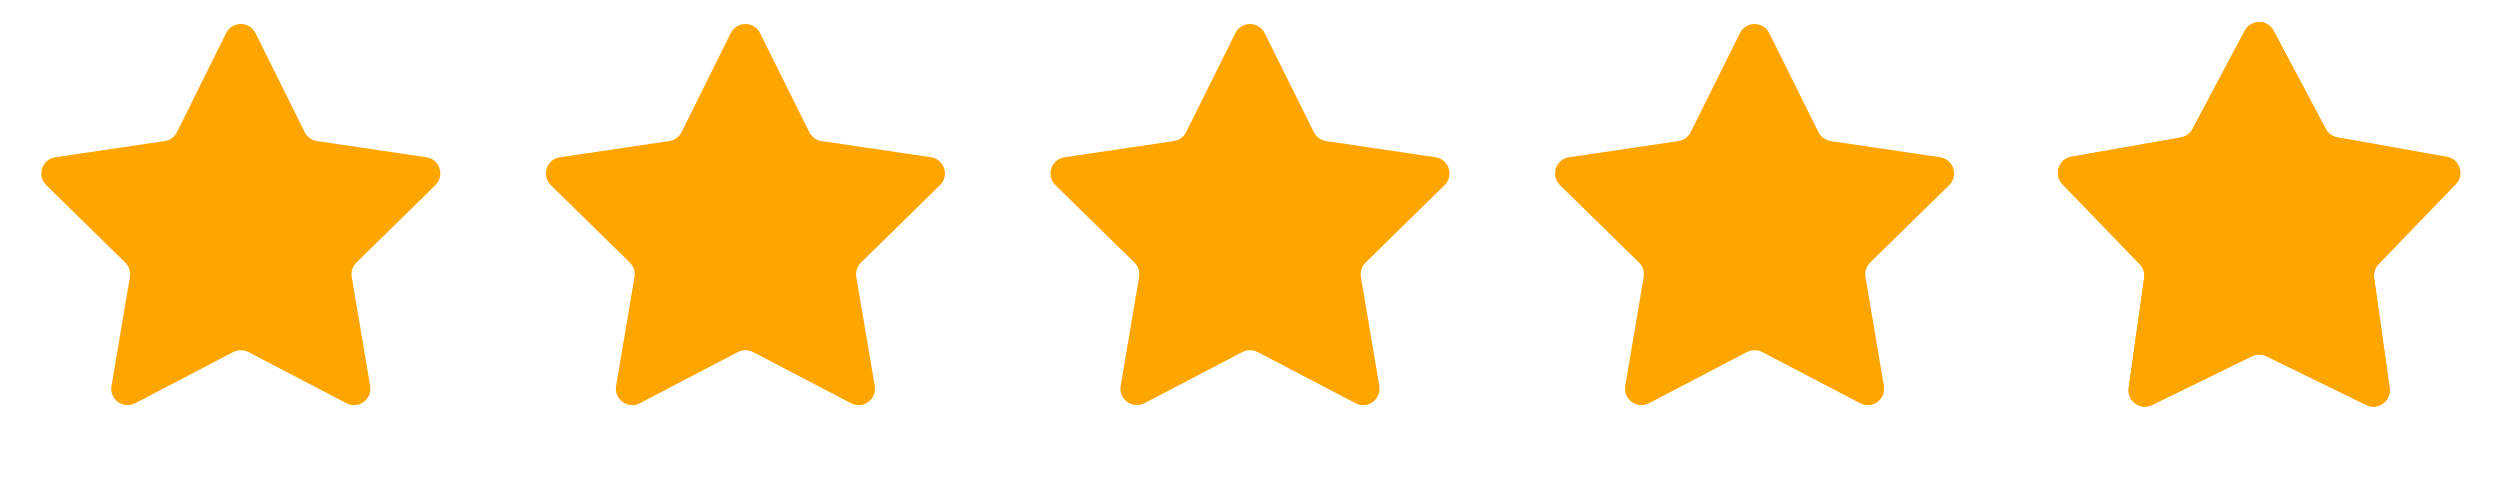
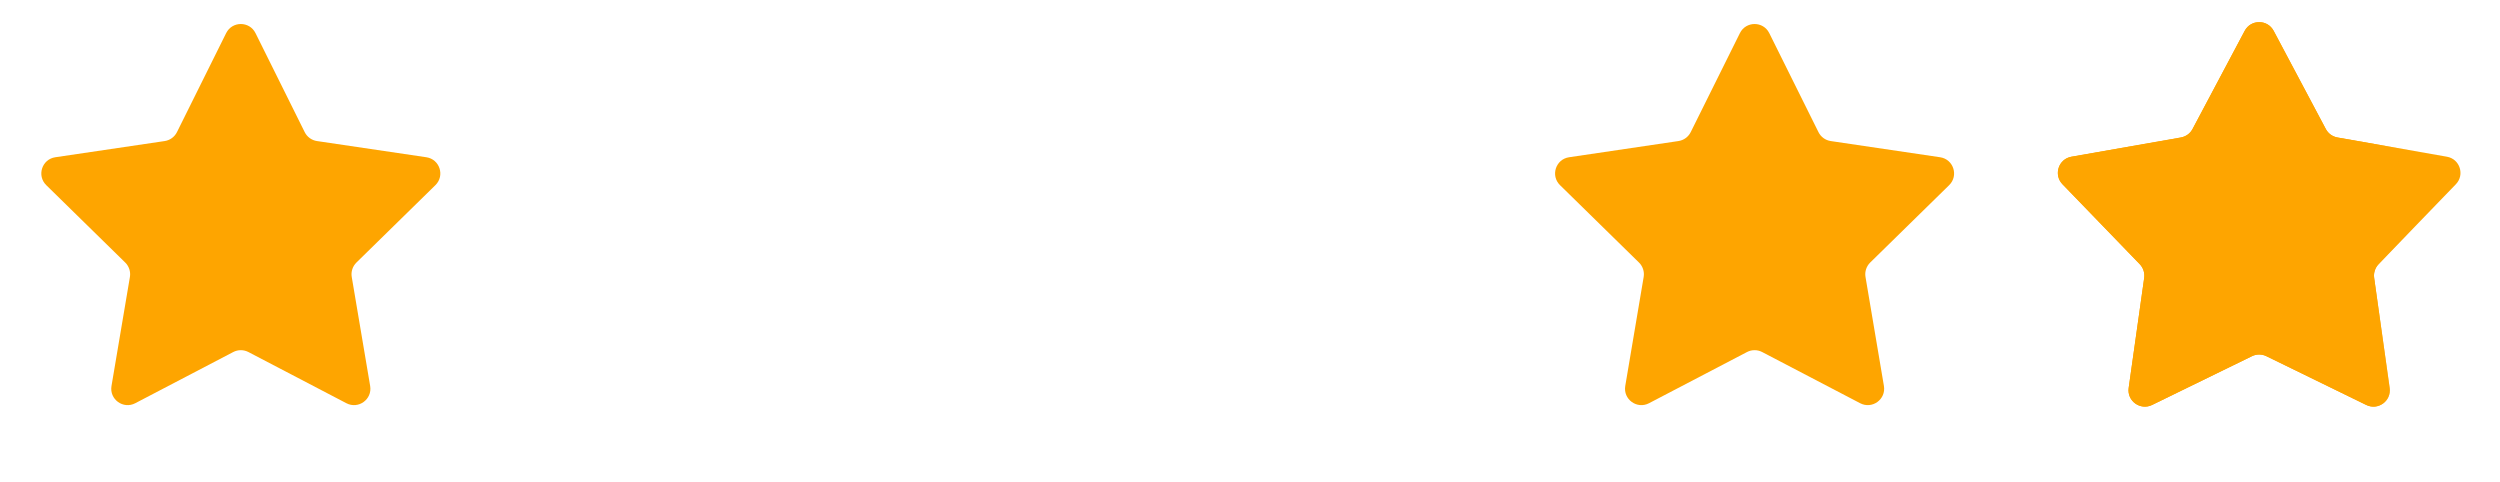
<svg xmlns="http://www.w3.org/2000/svg" width="109" height="21" viewBox="0 0 109 21" fill="none">
  <path d="M9.86 1.444C10.123 0.915 10.877 0.915 11.14 1.444L13.285 5.761C13.389 5.97 13.588 6.115 13.82 6.15L18.588 6.856C19.172 6.942 19.405 7.659 18.984 8.072L15.541 11.446C15.374 11.61 15.297 11.845 15.336 12.075L16.139 16.829C16.237 17.411 15.627 17.854 15.104 17.581L10.831 15.349C10.623 15.241 10.377 15.241 10.169 15.349L5.896 17.581C5.373 17.854 4.763 17.411 4.861 16.829L5.664 12.075C5.703 11.845 5.626 11.61 5.459 11.446L2.016 8.072C1.595 7.659 1.828 6.942 2.412 6.856L7.18 6.15C7.411 6.115 7.611 5.97 7.715 5.761L9.86 1.444Z" fill="#FEA500" />
-   <path d="M31.86 1.444C32.123 0.915 32.877 0.915 33.14 1.444L35.285 5.761C35.389 5.97 35.589 6.115 35.82 6.15L40.588 6.856C41.172 6.942 41.405 7.659 40.984 8.072L37.541 11.446C37.374 11.61 37.297 11.845 37.336 12.075L38.139 16.829C38.237 17.411 37.627 17.854 37.104 17.581L32.831 15.349C32.623 15.241 32.377 15.241 32.169 15.349L27.896 17.581C27.373 17.854 26.763 17.411 26.861 16.829L27.664 12.075C27.703 11.845 27.626 11.61 27.459 11.446L24.016 8.072C23.595 7.659 23.828 6.942 24.412 6.856L29.18 6.15C29.412 6.115 29.611 5.97 29.715 5.761L31.86 1.444Z" fill="#FEA500" />
-   <path d="M53.86 1.444C54.123 0.915 54.877 0.915 55.14 1.444L57.285 5.761C57.389 5.97 57.589 6.115 57.82 6.15L62.588 6.856C63.172 6.942 63.405 7.659 62.984 8.072L59.541 11.446C59.374 11.61 59.297 11.845 59.336 12.075L60.139 16.829C60.237 17.411 59.627 17.854 59.104 17.581L54.831 15.349C54.623 15.241 54.377 15.241 54.169 15.349L49.896 17.581C49.373 17.854 48.763 17.411 48.861 16.829L49.664 12.075C49.703 11.845 49.626 11.61 49.459 11.446L46.016 8.072C45.595 7.659 45.828 6.942 46.412 6.856L51.18 6.15C51.411 6.115 51.611 5.97 51.715 5.761L53.86 1.444Z" fill="#FEA500" />
  <path d="M75.86 1.444C76.123 0.915 76.877 0.915 77.14 1.444L79.285 5.761C79.389 5.97 79.588 6.115 79.82 6.15L84.588 6.856C85.172 6.942 85.405 7.659 84.984 8.072L81.541 11.446C81.374 11.61 81.297 11.845 81.336 12.075L82.139 16.829C82.237 17.411 81.627 17.854 81.104 17.581L76.831 15.349C76.624 15.241 76.376 15.241 76.169 15.349L71.896 17.581C71.373 17.854 70.763 17.411 70.861 16.829L71.664 12.075C71.703 11.845 71.626 11.61 71.459 11.446L68.016 8.072C67.595 7.659 67.828 6.942 68.412 6.856L73.18 6.15C73.412 6.115 73.611 5.97 73.715 5.761L75.86 1.444Z" fill="#FEA500" />
  <path d="M97.869 1.344C98.138 0.838 98.862 0.838 99.131 1.344L101.405 5.625C101.508 5.82 101.695 5.955 101.912 5.994L106.686 6.833C107.25 6.932 107.474 7.621 107.076 8.033L103.707 11.518C103.554 11.677 103.482 11.897 103.513 12.115L104.19 16.915C104.27 17.482 103.684 17.907 103.169 17.656L98.813 15.529C98.616 15.433 98.384 15.433 98.187 15.529L93.831 17.656C93.316 17.907 92.73 17.482 92.81 16.915L93.487 12.115C93.517 11.897 93.446 11.677 93.293 11.518L89.924 8.033C89.526 7.621 89.75 6.932 90.314 6.833L95.088 5.994C95.305 5.955 95.492 5.82 95.595 5.625L97.869 1.344Z" fill="#FEA500" />
  <mask id="mask0_2906_11446" style="mask-type:alpha" maskUnits="userSpaceOnUse" x="88" y="0" width="17" height="21">
    <rect x="88.5" y="0.156" width="15.833" height="20" fill="#D9D9D9" />
  </mask>
  <g mask="url(#mask0_2906_11446)">
    <path d="M97.869 1.344C98.138 0.838 98.862 0.838 99.131 1.344L101.405 5.625C101.508 5.82 101.695 5.955 101.912 5.994L106.686 6.833C107.25 6.932 107.474 7.621 107.076 8.033L103.707 11.518C103.554 11.677 103.482 11.897 103.513 12.115L104.19 16.915C104.27 17.482 103.684 17.907 103.169 17.656L98.813 15.529C98.616 15.433 98.384 15.433 98.187 15.529L93.831 17.656C93.316 17.907 92.73 17.482 92.81 16.915L93.487 12.115C93.517 11.897 93.446 11.677 93.293 11.518L89.924 8.033C89.526 7.621 89.75 6.932 90.314 6.833L95.088 5.994C95.305 5.955 95.492 5.82 95.595 5.625L97.869 1.344Z" fill="#FEA500" />
  </g>
</svg>